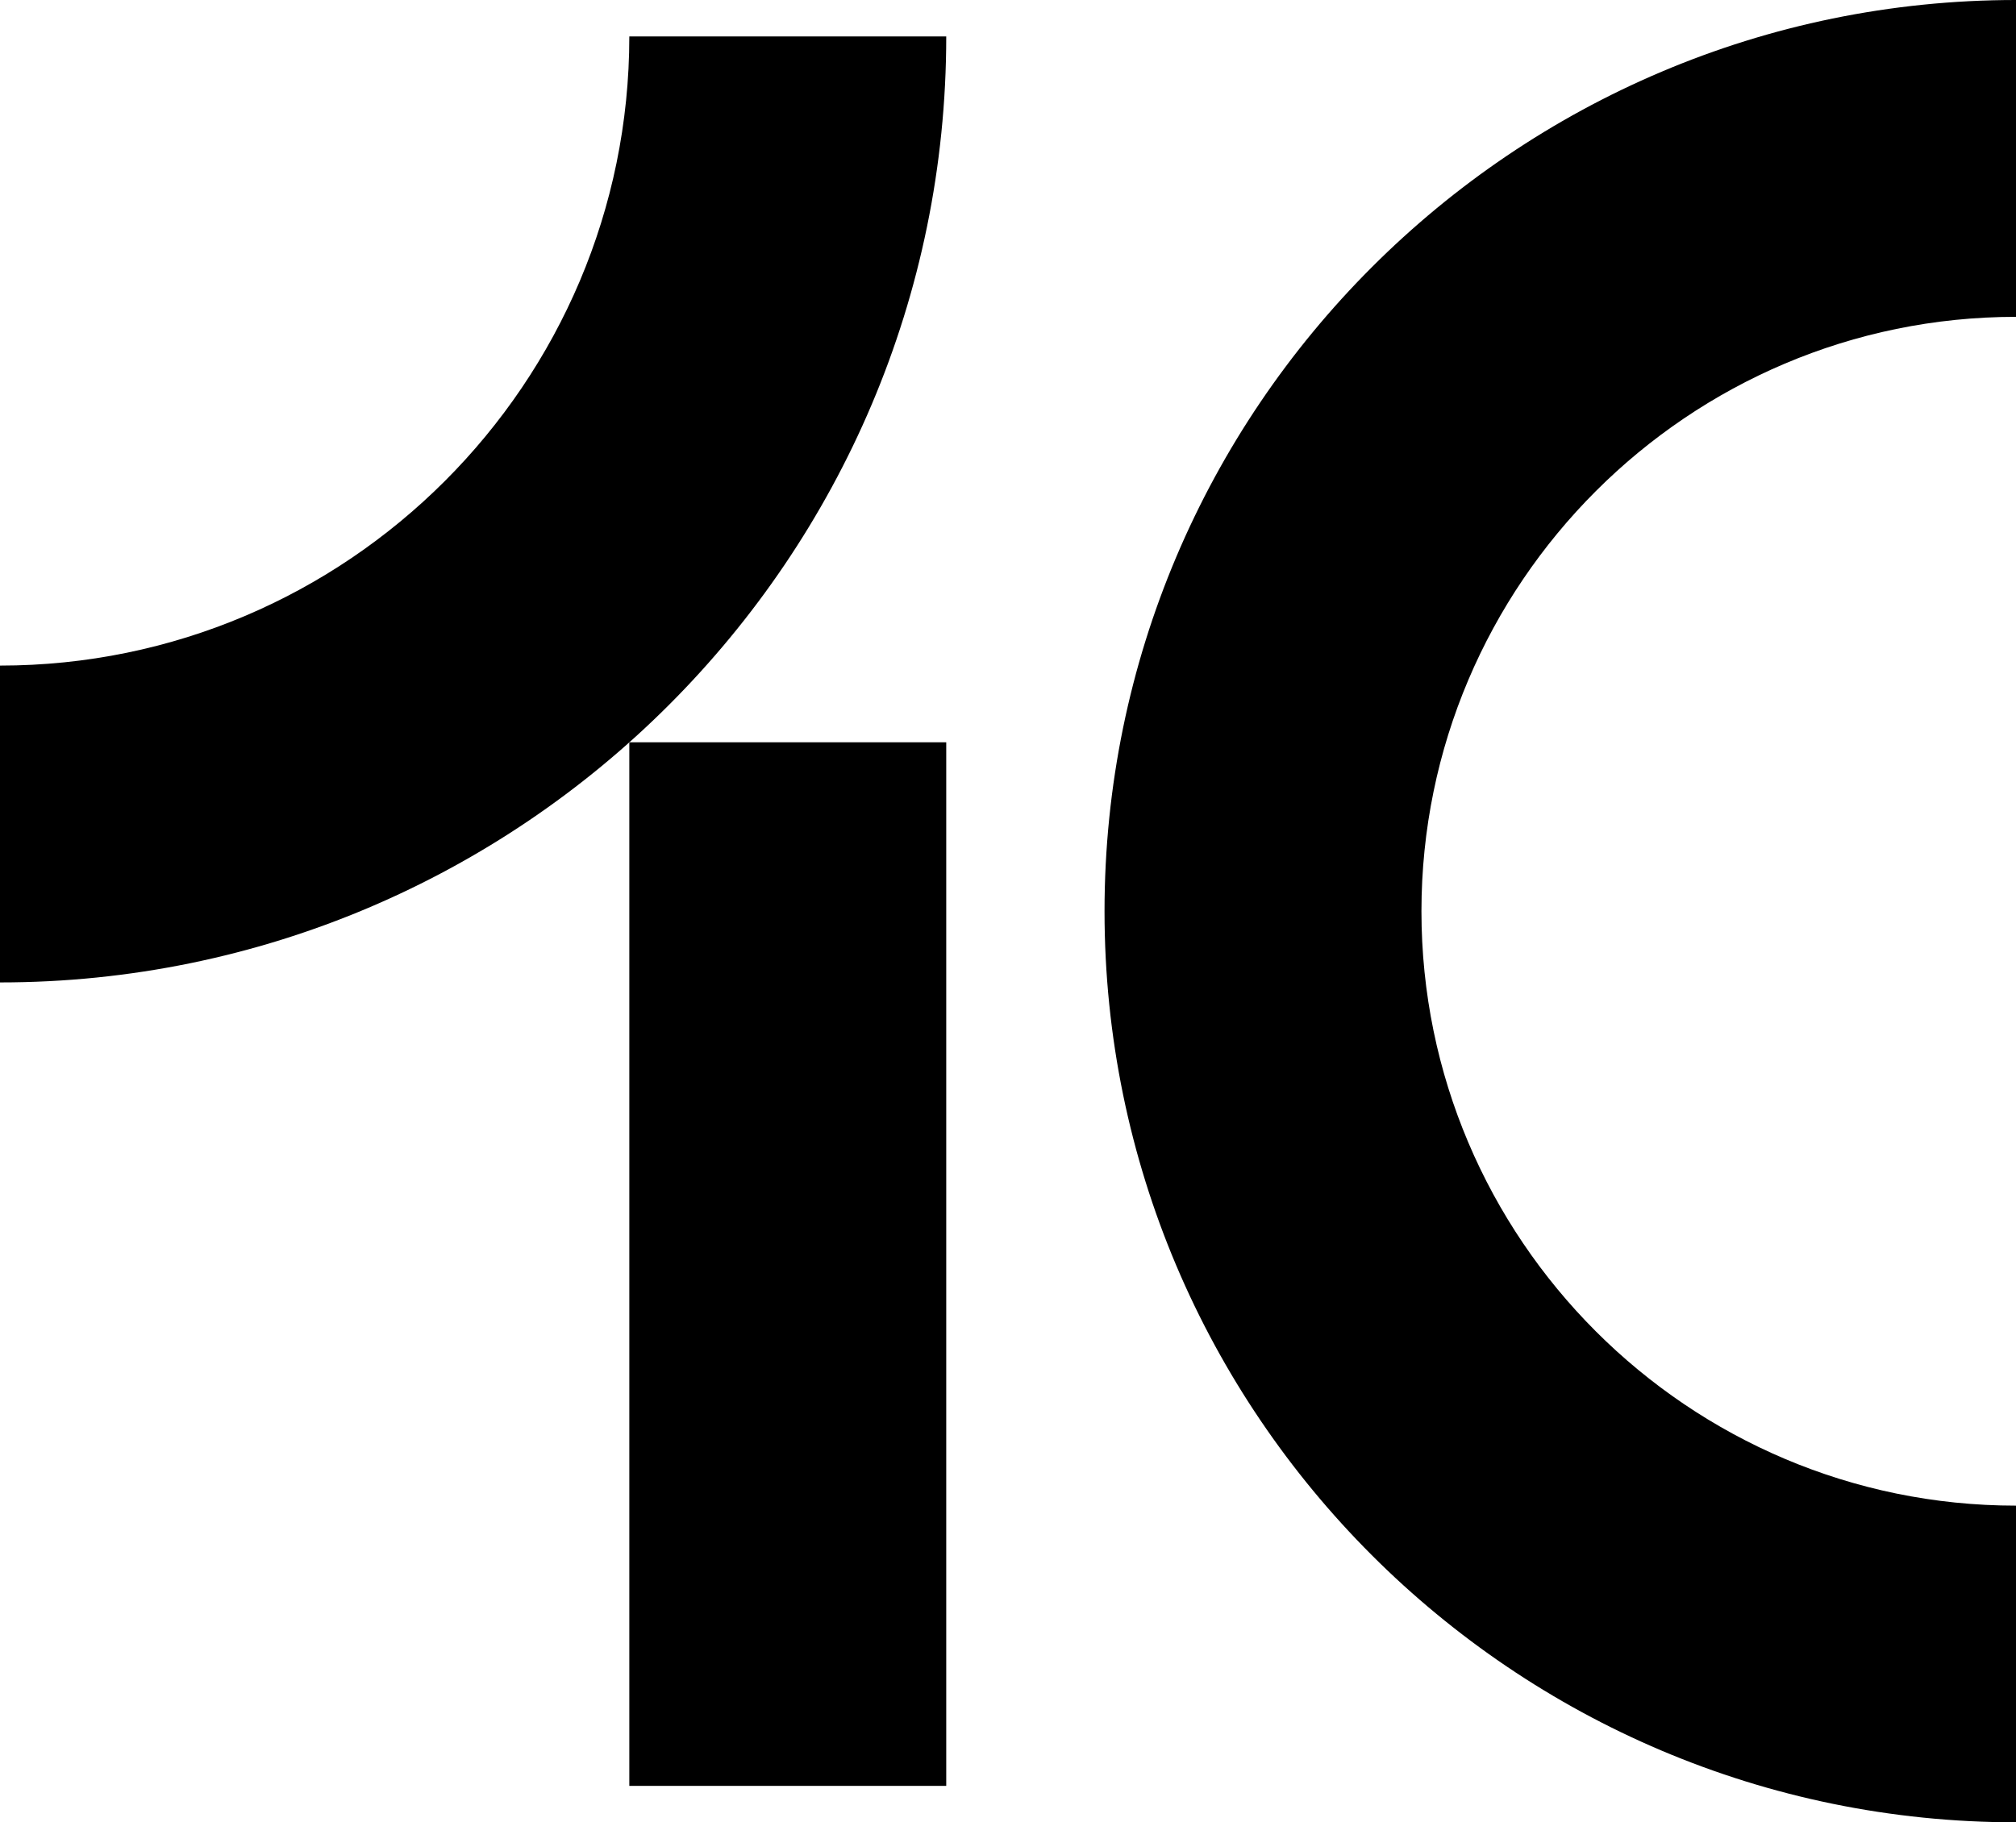
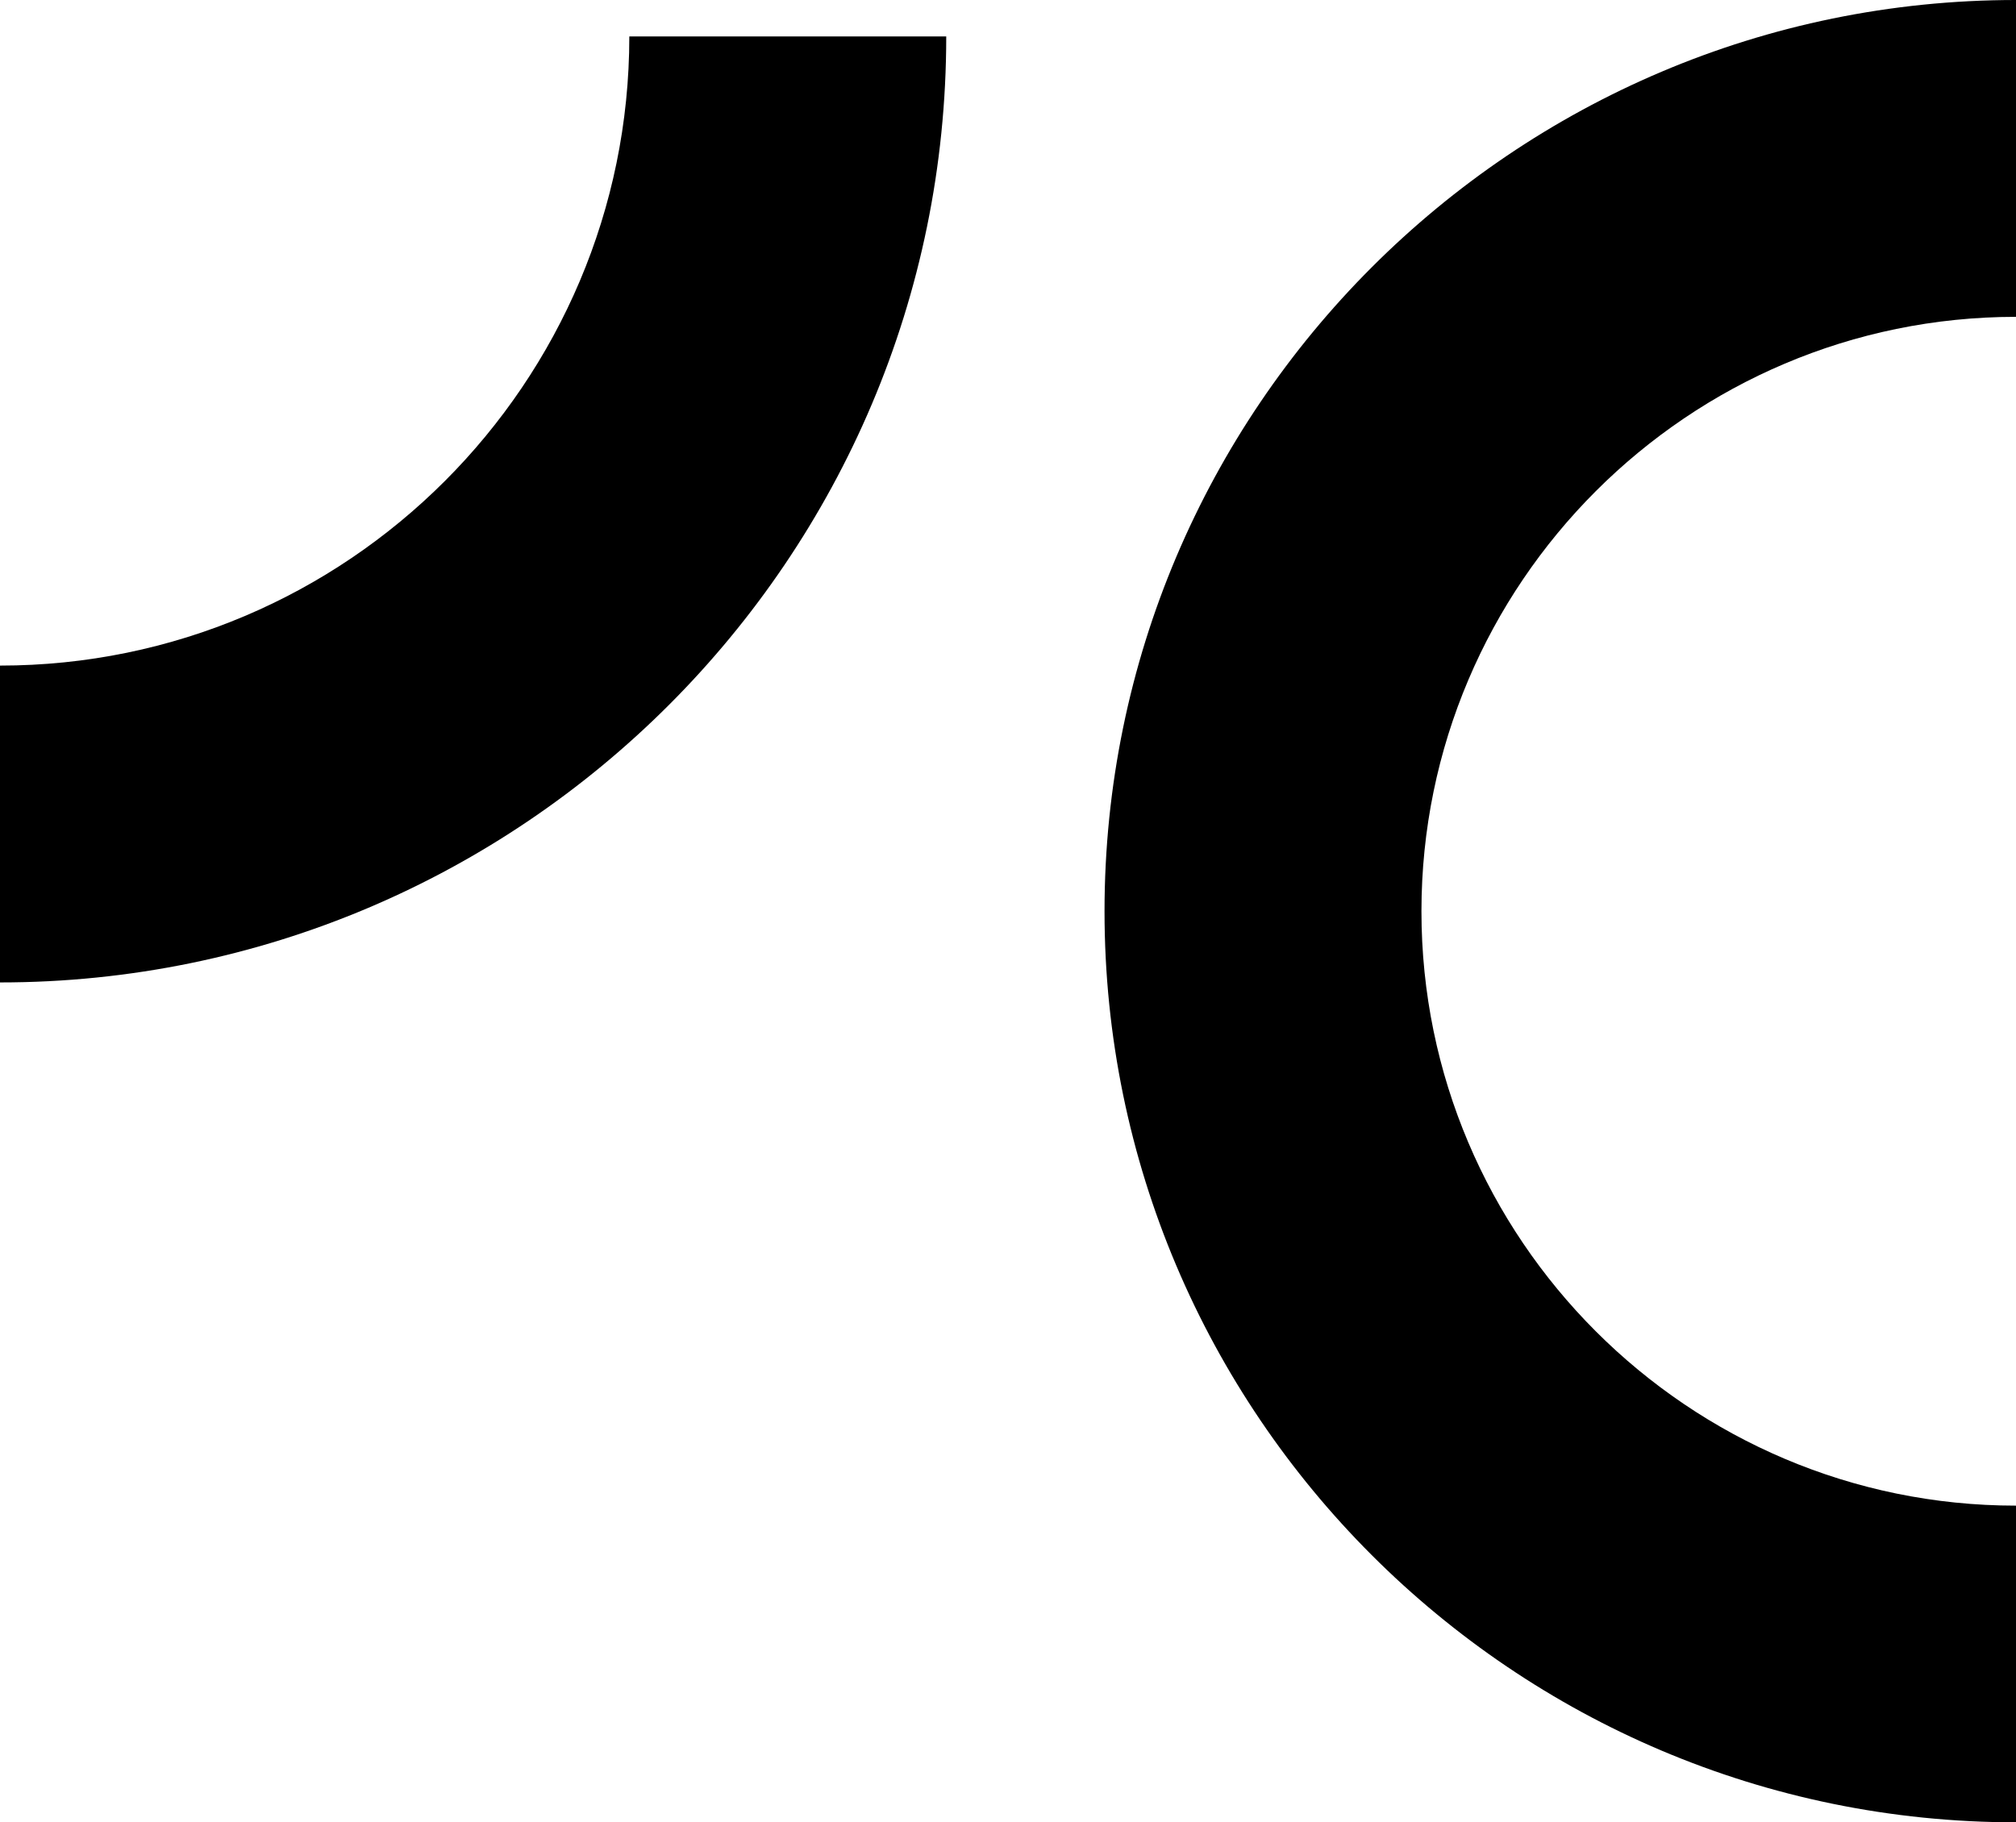
<svg xmlns="http://www.w3.org/2000/svg" id="uuid-c410cf5d-5c8b-4395-a1e9-b0efc6f0bcfc" data-name="Laag 2" viewBox="0 0 120.61 109.05">
  <defs>
    <style>
      .uuid-2885985c-e004-4599-a51c-b23b923b6e3e {
        stroke-width: 0px;
      }
    </style>
  </defs>
  <g id="uuid-3bfe1eec-cb74-4e69-b770-893775ee70d0" data-name="Laag 1">
    <g>
-       <path class="uuid-2885985c-e004-4599-a51c-b23b923b6e3e" d="m120.61,109.05c-30.07,0-54.53-24.46-54.53-54.52S90.54,0,120.61,0v18.96c-19.61,0-35.57,15.96-35.57,35.57s15.96,35.57,35.57,35.57v18.96Z" />
+       <path class="uuid-2885985c-e004-4599-a51c-b23b923b6e3e" d="m120.61,109.05c-30.07,0-54.53-24.46-54.53-54.52S90.54,0,120.61,0v18.96c-19.61,0-35.57,15.96-35.57,35.57s15.96,35.57,35.57,35.57v18.96" />
      <path class="uuid-2885985c-e004-4599-a51c-b23b923b6e3e" d="m0,58.79v-18.96c20.76,0,37.65-16.89,37.65-37.65h18.96c0,31.22-25.39,56.61-56.61,56.61" />
-       <rect class="uuid-2885985c-e004-4599-a51c-b23b923b6e3e" x="37.65" y="44.42" width="18.96" height="62.45" />
    </g>
  </g>
</svg>